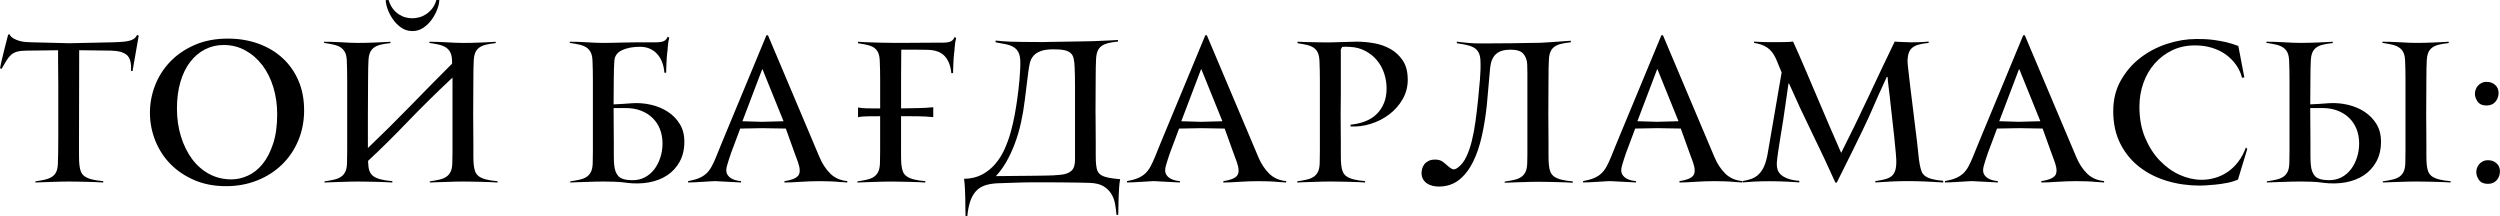
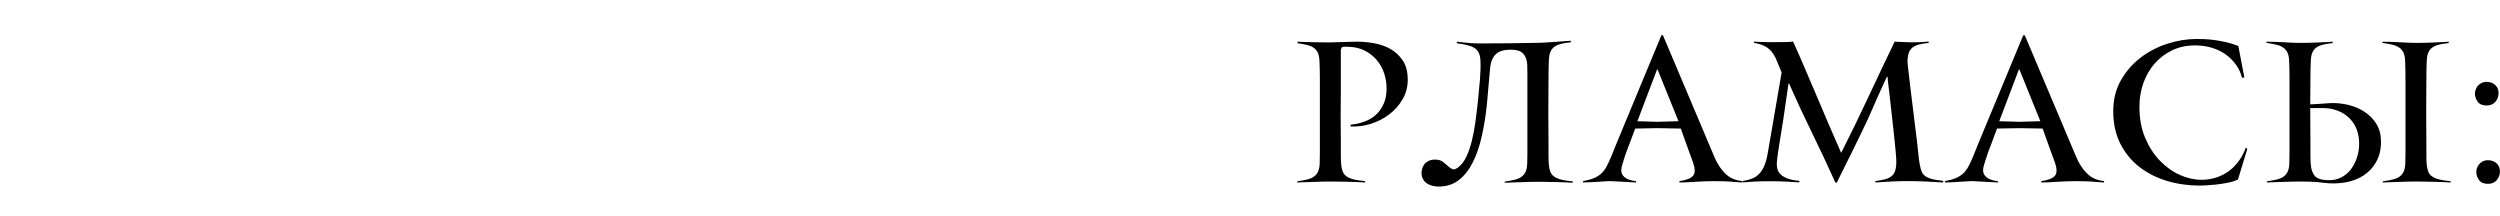
<svg xmlns="http://www.w3.org/2000/svg" xml:space="preserve" width="125.997mm" height="10.888mm" version="1.1" style="shape-rendering:geometricPrecision; text-rendering:geometricPrecision; image-rendering:optimizeQuality; fill-rule:evenodd; clip-rule:evenodd" viewBox="0 0 1213.5 104.87">
  <defs>
    <style type="text/css"> .fil0 {fill:black;fill-rule:nonzero} </style>
  </defs>
  <g id="Слой_x0020_1">
    <g id="_2207016674832">
-       <path class="fil0" d="M64.29 34.55l-0.75 -0.19c0.25,-3.77 -0.42,-6.32 -2.02,-7.67 -1.6,-1.35 -4.19,-2.06 -7.77,-2.12l-15.34 -0.19 -0.09 40.57 0 4.24c0,2.01 0,4.05 0,6.12 0,2.07 0.06,3.64 0.19,4.71 0.13,1.32 0.38,2.43 0.75,3.34 0.38,0.91 0.99,1.66 1.84,2.26 0.85,0.6 1.99,1.08 3.44,1.46 1.44,0.38 3.29,0.66 5.55,0.85l0 0.66c-1,-0.06 -2.21,-0.13 -3.62,-0.19 -1.41,-0.06 -2.9,-0.11 -4.47,-0.14 -1.57,-0.03 -3.11,-0.06 -4.61,-0.09 -1.51,-0.03 -2.85,-0.05 -4.05,-0.05 -1.13,0 -2.42,0.02 -3.86,0.05 -1.44,0.03 -2.9,0.08 -4.38,0.14 -1.47,0.06 -2.92,0.11 -4.33,0.14 -1.41,0.03 -2.62,0.08 -3.62,0.14l0 -0.56c1.76,-0.25 3.31,-0.53 4.66,-0.85 1.35,-0.31 2.48,-0.77 3.39,-1.36 0.91,-0.6 1.6,-1.4 2.07,-2.4 0.47,-1 0.74,-2.35 0.8,-4.05 0.06,-1.25 0.11,-3.22 0.14,-5.88 0.03,-2.67 0.05,-5.51 0.05,-8.52l0 -24.1c0,-1.82 -0.02,-3.7 -0.05,-5.65 -0.03,-1.95 -0.05,-3.73 -0.05,-5.37l0 -5.46 -15.25 0.19c-1.88,0 -3.4,0.16 -4.57,0.47 -1.16,0.31 -2.15,0.83 -2.97,1.55 -0.82,0.72 -1.57,1.65 -2.26,2.78 -0.69,1.13 -1.51,2.51 -2.45,4.14l-0.66 -0.47c0,-0.19 0.19,-1.11 0.56,-2.78 0.38,-1.66 0.82,-3.5 1.32,-5.51 0.57,-2.26 1.22,-4.83 1.98,-7.72l0.56 -0.57c0.5,0.94 1.19,1.66 2.07,2.17 0.88,0.5 1.8,0.89 2.78,1.18 0.97,0.28 1.98,0.47 3.01,0.56 1.04,0.09 1.93,0.14 2.68,0.14l18.73 0.47 21.56 -0.47c2.2,-0.06 3.95,-0.17 5.27,-0.33 1.32,-0.16 2.38,-0.39 3.2,-0.71 0.82,-0.31 1.41,-0.68 1.79,-1.08 0.38,-0.41 0.72,-0.89 1.04,-1.46l0.75 0.38 -3.01 17.23zm83.31 18.92c0,5.27 -0.94,10.17 -2.82,14.68 -1.88,4.52 -4.52,8.43 -7.91,11.72 -3.39,3.29 -7.41,5.87 -12.05,7.72 -4.64,1.85 -9.7,2.78 -15.16,2.78 -5.65,0 -10.75,-0.97 -15.3,-2.92 -4.55,-1.95 -8.42,-4.55 -11.63,-7.81 -3.2,-3.26 -5.66,-7.06 -7.39,-11.39 -1.73,-4.33 -2.59,-8.85 -2.59,-13.55 0,-4.52 0.83,-8.93 2.49,-13.23 1.66,-4.3 4.1,-8.13 7.3,-11.48 3.2,-3.36 7.15,-6.07 11.86,-8.14 4.71,-2.07 10.1,-3.11 16.19,-3.11 5.33,0 10.26,0.82 14.78,2.45 4.52,1.63 8.42,3.95 11.72,6.97 3.29,3.01 5.87,6.65 7.72,10.92 1.85,4.27 2.78,9.07 2.78,14.4zm-35.3 33.61c2.7,0 5.38,-0.61 8.05,-1.84 2.67,-1.22 5.04,-3.11 7.11,-5.66 2.07,-2.54 3.76,-5.81 5.08,-9.81 1.32,-3.98 1.98,-8.74 1.98,-14.28 0,-4.71 -0.63,-9.11 -1.88,-13.19 -1.26,-4.09 -3.03,-7.64 -5.32,-10.65 -2.29,-3.01 -5.04,-5.41 -8.24,-7.17 -3.2,-1.76 -6.71,-2.64 -10.54,-2.64 -3.26,0 -6.28,0.71 -9.04,2.12 -2.76,1.41 -5.16,3.44 -7.2,6.09 -2.04,2.64 -3.62,5.87 -4.75,9.71 -1.13,3.83 -1.69,8.13 -1.69,12.91 0,4.83 0.64,9.35 1.93,13.52 1.29,4.17 3.08,7.83 5.37,10.94 2.29,3.11 5.07,5.55 8.33,7.31 3.26,1.76 6.87,2.64 10.83,2.64zm129.25 1.51c-1,-0.06 -2.21,-0.13 -3.62,-0.19 -1.41,-0.06 -2.9,-0.11 -4.47,-0.14 -1.57,-0.03 -3.11,-0.06 -4.61,-0.09 -1.51,-0.03 -2.86,-0.05 -4.05,-0.05 -1.13,0 -2.42,0.02 -3.86,0.05 -1.44,0.03 -2.9,0.08 -4.38,0.14 -1.47,0.06 -2.92,0.11 -4.33,0.14 -1.41,0.03 -2.62,0.08 -3.62,0.14l0 -0.56c1.76,-0.25 3.31,-0.53 4.66,-0.85 1.35,-0.31 2.46,-0.77 3.34,-1.36 0.88,-0.6 1.57,-1.4 2.07,-2.4 0.5,-1 0.78,-2.35 0.85,-4.05 0.06,-1.32 0.09,-3.34 0.09,-6.07 0,-2.73 0,-5.65 0,-8.75 0,-3.11 0,-6.07 0,-8.9 0,-2.82 0,-4.99 0,-6.5l0 -11.48c-8.1,7.59 -15.42,14.81 -21.98,21.65 -6.56,6.84 -12.88,13.08 -18.97,18.73 0,0.38 0,0.63 0,0.75 0,0.13 0,0.22 0,0.28 0,0.06 0.02,0.16 0.05,0.28 0.03,0.13 0.05,0.35 0.05,0.66 0.06,1.32 0.3,2.43 0.71,3.34 0.41,0.91 1.04,1.66 1.88,2.26 0.85,0.6 2.01,1.08 3.48,1.46 1.47,0.38 3.34,0.66 5.6,0.85l0 0.66c-1,-0.06 -2.21,-0.13 -3.62,-0.19 -1.41,-0.06 -2.9,-0.11 -4.47,-0.14 -1.57,-0.03 -3.11,-0.06 -4.61,-0.09 -1.51,-0.03 -2.86,-0.05 -4.05,-0.05 -1.13,0 -2.42,0.02 -3.86,0.05 -1.44,0.03 -2.9,0.08 -4.38,0.14 -1.47,0.06 -2.92,0.11 -4.33,0.14 -1.41,0.03 -2.62,0.08 -3.62,0.14l0 -0.56c1.76,-0.25 3.31,-0.53 4.66,-0.85 1.35,-0.31 2.46,-0.77 3.34,-1.36 0.88,-0.6 1.57,-1.4 2.07,-2.4 0.5,-1 0.78,-2.35 0.85,-4.05 0.06,-1.32 0.09,-3.34 0.09,-6.07 0,-2.73 0,-5.65 0,-8.75 0,-3.11 0,-6.07 0,-8.9 0,-2.82 0,-4.99 0,-6.5 0,-1.51 0,-3.12 0,-4.85 0,-1.73 0,-3.48 0,-5.27 0,-1.79 -0.02,-3.5 -0.05,-5.13 -0.03,-1.63 -0.08,-3.11 -0.14,-4.42 -0.06,-1.69 -0.34,-3.04 -0.85,-4.05 -0.5,-1 -1.21,-1.8 -2.12,-2.4 -0.91,-0.6 -2.04,-1.05 -3.39,-1.36 -1.35,-0.31 -2.9,-0.6 -4.66,-0.85l0 -0.56c1,0 2.23,0.02 3.67,0.05 1.44,0.03 2.93,0.09 4.47,0.19 1.54,0.09 3.03,0.17 4.47,0.24 1.44,0.06 2.7,0.09 3.76,0.09 1.26,0 2.6,-0.02 4.05,-0.05 1.44,-0.03 2.89,-0.08 4.33,-0.14 1.44,-0.06 2.81,-0.13 4.1,-0.19 1.29,-0.06 2.4,-0.13 3.34,-0.19l0 0.66c-1.95,0.19 -3.58,0.45 -4.9,0.8 -1.32,0.34 -2.38,0.83 -3.2,1.46 -0.82,0.63 -1.43,1.44 -1.84,2.45 -0.41,1 -0.64,2.26 -0.71,3.77 -0.06,1.07 -0.11,2.35 -0.14,3.86 -0.03,1.51 -0.05,3.26 -0.05,5.27l-0.09 16.85 0 16.47c6.9,-6.59 13.76,-13.38 20.57,-20.38 6.81,-7 13.57,-13.85 20.29,-20.57l0 -1.41c-0.06,-1.69 -0.34,-3.04 -0.85,-4.05 -0.5,-1 -1.21,-1.8 -2.12,-2.4 -0.91,-0.6 -2.04,-1.05 -3.39,-1.36 -1.35,-0.31 -2.9,-0.6 -4.66,-0.85l0 -0.56c1,0 2.23,0.02 3.67,0.05 1.44,0.03 2.93,0.09 4.47,0.19 1.54,0.09 3.03,0.17 4.47,0.24 1.44,0.06 2.7,0.09 3.76,0.09 1.25,0 2.6,-0.02 4.05,-0.05 1.44,-0.03 2.89,-0.08 4.33,-0.14 1.44,-0.06 2.81,-0.13 4.1,-0.19 1.29,-0.06 2.4,-0.13 3.34,-0.19l0 0.66c-1.94,0.19 -3.58,0.45 -4.89,0.8 -1.32,0.34 -2.38,0.83 -3.2,1.46 -0.82,0.63 -1.43,1.44 -1.84,2.45 -0.41,1 -0.64,2.26 -0.71,3.77 -0.06,1.07 -0.11,2.35 -0.14,3.86 -0.03,1.51 -0.05,3.26 -0.05,5.27l-0.09 16.85 0.09 13.84c0,2.01 0,4.05 0,6.12 0,2.07 0.06,3.64 0.19,4.71 0.13,1.32 0.38,2.43 0.75,3.34 0.38,0.91 0.99,1.66 1.84,2.26 0.85,0.6 1.99,1.08 3.44,1.46 1.44,0.38 3.29,0.66 5.55,0.85l0 0.66zm-41.42 -79.73c1,0 2.07,-0.14 3.2,-0.42 1.13,-0.28 2.24,-0.77 3.34,-1.46 1.1,-0.69 2.1,-1.6 3.01,-2.73 0.91,-1.13 1.62,-2.54 2.12,-4.24l1.41 0c0,1.19 -0.31,2.65 -0.94,4.38 -0.63,1.72 -1.51,3.39 -2.64,4.99 -1.13,1.6 -2.49,2.95 -4.1,4.05 -1.6,1.1 -3.37,1.65 -5.32,1.65 -2.07,0 -3.91,-0.56 -5.51,-1.69 -1.6,-1.13 -2.95,-2.49 -4.05,-4.1 -1.1,-1.6 -1.95,-3.25 -2.54,-4.94 -0.6,-1.7 -0.89,-3.14 -0.89,-4.33l1.41 0c0.5,1.69 1.19,3.11 2.07,4.24 0.88,1.13 1.85,2.04 2.92,2.73 1.07,0.69 2.17,1.18 3.29,1.46 1.13,0.28 2.2,0.42 3.2,0.42zm106.56 78.6c2.32,0.06 4.41,-0.39 6.26,-1.36 1.85,-0.97 3.4,-2.29 4.66,-3.95 1.25,-1.66 2.23,-3.58 2.92,-5.74 0.69,-2.17 1.04,-4.41 1.04,-6.73 0,-2.51 -0.41,-4.82 -1.22,-6.92 -0.82,-2.1 -2.01,-3.92 -3.58,-5.46 -1.57,-1.54 -3.45,-2.73 -5.65,-3.58 -2.2,-0.85 -4.68,-1.27 -7.44,-1.27l-5.84 0 0 2.92 0.09 13.84c0,2.01 0,4.05 0,6.12 0,2.07 0.06,3.64 0.19,4.71 0.19,2.32 0.85,4.13 1.98,5.41 1.13,1.29 3.33,1.96 6.59,2.02zm-2.82 1.22c-1.88,-0.25 -3.81,-0.41 -5.79,-0.47 -1.98,-0.06 -3.69,-0.09 -5.13,-0.09 -1.13,0 -2.42,0.02 -3.86,0.05 -1.44,0.03 -2.9,0.08 -4.38,0.14 -1.48,0.06 -2.92,0.11 -4.33,0.14 -1.41,0.03 -2.62,0.08 -3.62,0.14l0 -0.56c1.76,-0.25 3.31,-0.53 4.66,-0.85 1.35,-0.31 2.46,-0.77 3.34,-1.36 0.88,-0.6 1.57,-1.4 2.07,-2.4 0.5,-1 0.78,-2.35 0.85,-4.05 0.06,-1.32 0.09,-3.34 0.09,-6.07 0,-2.73 0,-5.65 0,-8.75 0,-3.11 0,-6.07 0,-8.9 0,-2.82 0,-4.99 0,-6.5 0,-1.51 0,-3.12 0,-4.85 0,-1.73 0,-3.48 0,-5.27 0,-1.79 -0.02,-3.5 -0.05,-5.13 -0.03,-1.63 -0.08,-3.11 -0.14,-4.42 -0.06,-1.69 -0.35,-3.04 -0.85,-4.05 -0.5,-1 -1.21,-1.8 -2.12,-2.4 -0.91,-0.6 -2.04,-1.05 -3.39,-1.36 -1.35,-0.31 -2.9,-0.6 -4.66,-0.85l0 -0.56c1,0 2.2,0.02 3.58,0.05 1.38,0.03 2.81,0.09 4.28,0.19 1.48,0.09 2.92,0.17 4.33,0.24 1.41,0.06 2.65,0.09 3.72,0.09 1.07,0 2.57,-0.02 4.52,-0.05 1.95,-0.03 3.97,-0.08 6.07,-0.14 2.1,-0.06 4.11,-0.09 6.02,-0.09 1.91,0 3.37,0 4.38,0 1.7,0 3.14,0 4.33,0 1.19,0 2.2,-0.06 3.01,-0.19 0.82,-0.13 1.49,-0.39 2.02,-0.8 0.53,-0.41 0.96,-0.99 1.27,-1.74l0.75 0.47c-0.38,1.44 -0.61,2.92 -0.71,4.42 -0.09,1.51 -0.2,2.6 -0.33,3.29 -0.06,0.69 -0.13,1.46 -0.19,2.31 -0.06,0.85 -0.11,1.71 -0.14,2.59 -0.03,0.88 -0.06,1.71 -0.09,2.49 -0.03,0.78 -0.05,1.43 -0.05,1.93l-0.85 0c-0.13,-1.76 -0.47,-3.4 -1.04,-4.94 -0.56,-1.54 -1.33,-2.87 -2.31,-4 -0.97,-1.13 -2.17,-2.02 -3.58,-2.68 -1.41,-0.66 -3.06,-0.99 -4.94,-0.99 -3.45,0 -6.35,0.55 -8.71,1.65 -2.35,1.1 -3.59,2.84 -3.72,5.22 -0.06,1.07 -0.13,2.32 -0.19,3.77 -0.06,1.44 -0.09,3.17 -0.09,5.18l-0.09 12.14c1.44,-0.06 2.95,-0.14 4.52,-0.24 1.57,-0.09 3.11,-0.2 4.61,-0.33 3.01,-0.19 6.03,0.06 9.04,0.75 3.01,0.69 5.73,1.82 8.14,3.39 2.42,1.57 4.36,3.56 5.84,5.98 1.47,2.42 2.21,5.26 2.21,8.52 0,3.7 -0.75,6.93 -2.26,9.7 -1.51,2.76 -3.55,4.99 -6.12,6.68 -2.57,1.69 -5.57,2.84 -8.99,3.44 -3.42,0.6 -7.08,0.64 -10.97,0.14zm107.41 -0.09c-1.25,-0.06 -2.64,-0.16 -4.14,-0.28 -1.26,-0.13 -2.7,-0.22 -4.33,-0.28 -1.63,-0.06 -3.36,-0.09 -5.18,-0.09 -1.44,0 -2.97,0.03 -4.57,0.09 -1.6,0.06 -3.15,0.14 -4.66,0.24 -1.51,0.09 -2.92,0.17 -4.24,0.24 -1.32,0.06 -2.45,0.09 -3.39,0.09l0 -0.66c3.39,-0.5 5.6,-1.38 6.64,-2.64 1.04,-1.25 1.02,-3.42 -0.05,-6.5 -0.56,-1.44 -1.18,-3.11 -1.84,-4.99 -0.66,-1.88 -1.3,-3.67 -1.93,-5.37 -0.69,-2.01 -1.41,-4.02 -2.17,-6.03l-11.3 -0.19 -10.83 0.19c-0.94,2.45 -1.79,4.71 -2.54,6.78 -0.69,1.76 -1.32,3.42 -1.88,4.99 -0.57,1.57 -0.91,2.6 -1.04,3.11 -0.31,1 -0.61,1.98 -0.89,2.92 -0.28,0.94 -0.42,1.73 -0.42,2.35 0,0.94 0.22,1.74 0.66,2.4 0.44,0.66 1,1.19 1.69,1.6 0.69,0.41 1.46,0.72 2.31,0.94 0.85,0.22 1.68,0.36 2.5,0.42l0 0.66 -12.61 -0.66c-0.13,0 -0.75,0.03 -1.88,0.09 -1.13,0.06 -2.43,0.14 -3.91,0.24 -1.47,0.09 -2.9,0.17 -4.28,0.24 -1.38,0.06 -2.38,0.09 -3.01,0.09l0 -0.66c2.07,-0.38 3.8,-0.85 5.18,-1.41 1.38,-0.57 2.57,-1.3 3.58,-2.21 1,-0.91 1.88,-2.06 2.64,-3.44 0.75,-1.38 1.54,-3.08 2.35,-5.08 0.38,-0.94 1,-2.49 1.88,-4.66 0.88,-2.17 1.93,-4.71 3.15,-7.63 1.22,-2.92 2.54,-6.09 3.95,-9.51 1.41,-3.42 2.84,-6.86 4.28,-10.31 3.33,-8.03 7,-16.88 11.01,-26.55l0.75 0 24.95 59.02c1.32,3.2 3.06,5.88 5.22,8.05 2.17,2.17 4.94,3.4 8.33,3.72l0 0.66zm-40.76 -53.94c-0.06,-0.13 -0.13,-0.31 -0.19,-0.56 -0.06,-0.25 -0.16,-0.38 -0.28,-0.38 -0.19,0 -0.28,0.13 -0.28,0.38l-9.41 24.76 9.51 0.28 10.45 -0.28 -9.79 -24.19zm66.84 34.55c0,2.01 0,4.05 0,6.12 0,2.07 0.06,3.64 0.19,4.71 0.13,1.32 0.38,2.43 0.75,3.34 0.38,0.91 0.99,1.66 1.84,2.26 0.85,0.6 1.99,1.08 3.44,1.46 1.44,0.38 3.29,0.66 5.55,0.85l0 0.66c-1,-0.06 -2.21,-0.13 -3.62,-0.19 -1.41,-0.06 -2.9,-0.11 -4.47,-0.14 -1.57,-0.03 -3.11,-0.06 -4.61,-0.09 -1.51,-0.03 -2.86,-0.05 -4.05,-0.05 -1.13,0 -2.42,0.02 -3.86,0.05 -1.44,0.03 -2.9,0.08 -4.38,0.14 -1.47,0.06 -2.92,0.11 -4.33,0.14 -1.41,0.03 -2.62,0.08 -3.62,0.14l0 -0.56c1.76,-0.25 3.31,-0.53 4.66,-0.85 1.35,-0.31 2.46,-0.77 3.34,-1.36 0.88,-0.6 1.57,-1.4 2.07,-2.4 0.5,-1 0.78,-2.35 0.85,-4.05 0,-0.63 0.02,-1.46 0.05,-2.49 0.03,-1.04 0.05,-2.21 0.05,-3.53 0,-1.32 0,-2.73 0,-4.24 0,-1.51 0,-3.01 0,-4.52l0 -8.19c-2.2,0 -4.28,0.02 -6.26,0.05 -1.98,0.03 -3.47,0.17 -4.47,0.42l0 -4.71c1.07,0.25 2.59,0.39 4.57,0.42 1.98,0.03 4.03,0.05 6.17,0.05l0 -3.48c0,-1.51 0,-3.12 0,-4.85 0,-1.73 0,-3.45 0,-5.18 0,-1.73 -0.02,-3.4 -0.05,-5.04 -0.03,-1.63 -0.08,-3.11 -0.14,-4.42 -0.06,-1.7 -0.31,-3.04 -0.75,-4.05 -0.44,-1 -1.08,-1.8 -1.93,-2.4 -0.85,-0.6 -1.93,-1.05 -3.25,-1.37 -1.32,-0.31 -2.85,-0.6 -4.61,-0.85l0 -0.75c1.38,0.13 3.08,0.22 5.08,0.28 2.01,0.06 4.08,0.13 6.21,0.19 2.13,0.06 4.2,0.09 6.21,0.09 2.01,0 3.73,0 5.18,0l13.56 -0.09c1.69,0 3.14,0 4.33,0 1.19,0 2.2,-0.06 3.01,-0.19 0.82,-0.13 1.49,-0.39 2.02,-0.8 0.53,-0.41 0.96,-0.99 1.27,-1.74l0.75 0.47c-0.38,1.44 -0.61,2.92 -0.71,4.42 -0.09,1.51 -0.2,2.61 -0.33,3.29 -0.06,0.69 -0.13,1.46 -0.19,2.31 -0.06,0.85 -0.11,1.71 -0.14,2.59 -0.03,0.88 -0.06,1.71 -0.09,2.49 -0.03,0.78 -0.05,1.43 -0.05,1.93l-0.85 0c-0.31,-3.51 -1.38,-6.26 -3.2,-8.24 -1.82,-1.98 -4.61,-3 -8.38,-3.06l-6.31 -0.09 -6.4 0c-0.06,5.27 -0.09,9.54 -0.09,12.8 0,3.26 0,5.9 0,7.91 0,2.01 0,3.56 0,4.66 0,1.1 0,2.15 0,3.15 2.64,-0.06 5.24,-0.11 7.81,-0.14 2.57,-0.03 5.18,-0.17 7.81,-0.42l0 4.8c-2.38,-0.25 -4.91,-0.39 -7.58,-0.42 -2.67,-0.03 -5.35,-0.05 -8.05,-0.05l0 8.38 0 4.42zm94.42 -14.12l0.09 14.68c0,2.01 0,3.95 0,5.84 0,1.88 0.06,3.36 0.19,4.42 0.13,1.32 0.38,2.37 0.75,3.15 0.38,0.78 1,1.43 1.88,1.93 0.88,0.5 2.04,0.89 3.48,1.18 1.44,0.28 3.29,0.52 5.55,0.71 -0.25,1.26 -0.42,2.7 -0.52,4.33 -0.09,1.63 -0.17,3.28 -0.24,4.94 -0.06,1.66 -0.09,3.22 -0.09,4.66 0,1.44 -0.03,2.57 -0.09,3.39l-0.85 0c-0.13,-1.7 -0.34,-3.44 -0.66,-5.22 -0.31,-1.79 -0.91,-3.42 -1.79,-4.89 -0.88,-1.48 -2.12,-2.72 -3.72,-3.72 -1.6,-1 -3.78,-1.57 -6.54,-1.7 -1.32,-0.06 -3.19,-0.11 -5.6,-0.14 -2.42,-0.03 -4.9,-0.06 -7.44,-0.09 -2.54,-0.03 -4.96,-0.05 -7.25,-0.05 -2.29,0 -3.94,0 -4.94,0 -1.44,0 -2.62,0 -3.53,0 -0.91,0 -1.99,0.02 -3.25,0.05 -1.26,0.03 -2.87,0.08 -4.85,0.14 -1.98,0.06 -4.75,0.16 -8.33,0.28 -2.51,0.13 -4.63,0.52 -6.35,1.18 -1.72,0.66 -3.14,1.65 -4.24,2.97 -1.1,1.32 -1.96,2.95 -2.59,4.89 -0.63,1.95 -1.07,4.24 -1.32,6.87l-0.85 0c-0.06,-0.75 -0.09,-1.9 -0.09,-3.44 0,-1.54 -0.02,-3.2 -0.05,-4.99 -0.03,-1.79 -0.09,-3.55 -0.19,-5.27 -0.09,-1.73 -0.24,-3.19 -0.42,-4.38 3.33,-0.06 6.21,-0.74 8.66,-2.02 2.45,-1.29 4.58,-2.98 6.4,-5.08 1.82,-2.1 3.34,-4.5 4.57,-7.2 1.22,-2.7 2.23,-5.46 3.01,-8.28 0.78,-2.82 1.43,-5.6 1.93,-8.33 0.5,-2.73 0.91,-5.22 1.22,-7.48 0.19,-1.44 0.39,-3.01 0.61,-4.71 0.22,-1.69 0.39,-3.37 0.52,-5.04 0.13,-1.66 0.24,-3.29 0.33,-4.9 0.09,-1.6 0.11,-3.03 0.05,-4.28 -0.06,-1.69 -0.36,-3.06 -0.89,-4.09 -0.53,-1.04 -1.3,-1.87 -2.31,-2.5 -1,-0.63 -2.24,-1.1 -3.72,-1.41 -1.47,-0.31 -3.15,-0.63 -5.04,-0.94l0 -0.85c2.38,0.25 4.64,0.42 6.78,0.52 2.13,0.09 4.27,0.14 6.4,0.14 2.51,0 4.83,0.02 6.97,0.05 2.13,0.03 4.11,0.02 5.93,-0.05l17.04 -0.28c1.25,0 2.64,-0.03 4.14,-0.09 1.51,-0.06 3.01,-0.13 4.52,-0.19 1.51,-0.06 2.92,-0.13 4.24,-0.19 1.32,-0.06 2.45,-0.13 3.39,-0.19l0 0.75c-1.95,0.19 -3.58,0.45 -4.9,0.8 -1.32,0.34 -2.38,0.83 -3.2,1.46 -0.82,0.63 -1.43,1.44 -1.84,2.45 -0.41,1 -0.64,2.26 -0.71,3.77 -0.06,1.07 -0.11,2.35 -0.14,3.86 -0.03,1.51 -0.05,3.26 -0.05,5.27l-0.09 17.32zm-29.18 30.22c1.32,0 2.45,-0.02 3.39,-0.05 0.94,-0.03 1.85,-0.05 2.73,-0.05 0.88,0 1.79,-0.03 2.73,-0.09 0.94,-0.06 2.07,-0.16 3.39,-0.28 2.2,-0.19 3.91,-0.8 5.13,-1.84 1.22,-1.04 1.84,-2.81 1.84,-5.3l0 -23.6c0,-4.33 0,-8.33 0,-12.03 0,-3.69 -0.06,-6.86 -0.19,-9.49 -0.06,-1.69 -0.22,-3.09 -0.47,-4.17 -0.25,-1.1 -0.74,-1.98 -1.46,-2.64 -0.72,-0.66 -1.74,-1.13 -3.06,-1.41 -1.32,-0.28 -3.08,-0.42 -5.27,-0.42 -2.57,0 -4.63,0.28 -6.17,0.85 -1.54,0.57 -2.73,1.35 -3.58,2.35 -0.85,1 -1.43,2.17 -1.74,3.51 -0.31,1.35 -0.56,2.81 -0.75,4.38l-1.69 13.54c-0.44,3.69 -1.05,7.33 -1.84,10.9 -0.78,3.56 -1.77,6.95 -2.97,10.15 -1.19,3.19 -2.56,6.13 -4.09,8.83 -1.54,2.68 -3.25,5.04 -5.13,7.05l19.2 -0.19zm121.72 3.29c-1.25,-0.06 -2.64,-0.16 -4.14,-0.28 -1.26,-0.13 -2.7,-0.22 -4.33,-0.28 -1.63,-0.06 -3.36,-0.09 -5.18,-0.09 -1.44,0 -2.97,0.03 -4.57,0.09 -1.6,0.06 -3.15,0.14 -4.66,0.24 -1.51,0.09 -2.92,0.17 -4.24,0.24 -1.32,0.06 -2.45,0.09 -3.39,0.09l0 -0.66c3.39,-0.5 5.6,-1.38 6.64,-2.64 1.04,-1.25 1.02,-3.42 -0.05,-6.5 -0.56,-1.44 -1.18,-3.11 -1.84,-4.99 -0.66,-1.88 -1.3,-3.67 -1.93,-5.37 -0.69,-2.01 -1.41,-4.02 -2.17,-6.03l-11.3 -0.19 -10.83 0.19c-0.94,2.45 -1.79,4.71 -2.54,6.78 -0.69,1.76 -1.32,3.42 -1.88,4.99 -0.57,1.57 -0.91,2.6 -1.04,3.11 -0.31,1 -0.61,1.98 -0.89,2.92 -0.28,0.94 -0.42,1.73 -0.42,2.35 0,0.94 0.22,1.74 0.66,2.4 0.44,0.66 1,1.19 1.69,1.6 0.69,0.41 1.46,0.72 2.31,0.94 0.85,0.22 1.68,0.36 2.5,0.42l0 0.66 -12.61 -0.66c-0.13,0 -0.75,0.03 -1.88,0.09 -1.13,0.06 -2.43,0.14 -3.91,0.24 -1.47,0.09 -2.9,0.17 -4.28,0.24 -1.38,0.06 -2.38,0.09 -3.01,0.09l0 -0.66c2.07,-0.38 3.8,-0.85 5.18,-1.41 1.38,-0.57 2.57,-1.3 3.58,-2.21 1,-0.91 1.88,-2.06 2.64,-3.44 0.75,-1.38 1.54,-3.08 2.35,-5.08 0.38,-0.94 1,-2.49 1.88,-4.66 0.88,-2.17 1.93,-4.71 3.15,-7.63 1.22,-2.92 2.54,-6.09 3.95,-9.51 1.41,-3.42 2.84,-6.86 4.28,-10.31 3.33,-8.03 7,-16.88 11.01,-26.55l0.75 0 24.95 59.02c1.32,3.2 3.06,5.88 5.22,8.05 2.17,2.17 4.94,3.4 8.33,3.72l0 0.66zm-40.76 -53.94c-0.06,-0.13 -0.13,-0.31 -0.19,-0.56 -0.06,-0.25 -0.16,-0.38 -0.28,-0.38 -0.19,0 -0.28,0.13 -0.28,0.38l-9.41 24.76 9.51 0.28 10.45 -0.28 -9.79 -24.19z" />
      <path class="fil0" d="M683.33 38.6c0,3.51 -0.83,6.71 -2.51,9.6 -1.68,2.89 -3.84,5.33 -6.5,7.34 -2.65,2.01 -5.63,3.53 -8.93,4.57 -3.29,1.04 -6.57,1.46 -9.84,1.27l0 -0.85c2.51,-0.25 4.85,-0.78 7.01,-1.6 2.17,-0.82 4.02,-1.96 5.55,-3.44 1.54,-1.47 2.75,-3.25 3.62,-5.32 0.88,-2.07 1.32,-4.49 1.32,-7.25 0,-2.57 -0.41,-5.05 -1.22,-7.44 -0.82,-2.38 -1.99,-4.49 -3.53,-6.31 -1.54,-1.82 -3.4,-3.31 -5.6,-4.47 -2.2,-1.16 -4.64,-1.8 -7.34,-1.93 -1.44,-0.13 -2.73,-0.13 -3.86,0l-0.66 1.22 0 21.37 -0.09 9.98 0.09 13.84c0,2.01 0,4.05 0,6.12 0,2.07 0.06,3.64 0.19,4.71 0.13,1.32 0.38,2.43 0.75,3.34 0.38,0.91 0.99,1.66 1.83,2.26 0.85,0.6 1.99,1.08 3.44,1.46 1.44,0.38 3.29,0.66 5.55,0.85l0 0.66c-1,-0.06 -2.21,-0.13 -3.62,-0.19 -1.41,-0.06 -2.9,-0.11 -4.47,-0.14 -1.57,-0.03 -3.11,-0.06 -4.61,-0.09 -1.51,-0.03 -2.86,-0.05 -4.05,-0.05 -1.13,0 -2.42,0.02 -3.86,0.05 -1.44,0.03 -2.9,0.08 -4.38,0.14 -1.48,0.06 -2.92,0.11 -4.33,0.14 -1.41,0.03 -2.62,0.08 -3.62,0.14l0 -0.56c1.76,-0.25 3.31,-0.53 4.66,-0.85 1.35,-0.31 2.46,-0.77 3.34,-1.36 0.88,-0.6 1.57,-1.4 2.07,-2.4 0.5,-1 0.78,-2.35 0.85,-4.05 0.06,-1.32 0.09,-3.34 0.09,-6.07 0,-2.73 0,-5.65 0,-8.75 0,-3.11 0,-6.07 0,-8.9 0,-2.82 0,-4.99 0,-6.5 0,-1.51 0,-3.11 0,-4.8 0,-1.69 0,-3.42 0,-5.18 0,-1.76 -0.02,-3.44 -0.05,-5.04 -0.03,-1.6 -0.08,-3.06 -0.14,-4.38 -0.06,-1.69 -0.31,-3.04 -0.75,-4.05 -0.44,-1 -1.1,-1.82 -1.98,-2.45 -0.88,-0.63 -1.98,-1.1 -3.29,-1.41 -1.32,-0.31 -2.85,-0.6 -4.61,-0.85l0 -0.75c0.75,0.06 1.69,0.11 2.82,0.14 1.13,0.03 2.37,0.06 3.72,0.09 1.35,0.03 2.78,0.06 4.28,0.09 1.51,0.03 2.98,0.05 4.44,0.05l13.49 -0.38c2.64,0 5.4,0.25 8.3,0.75 2.89,0.5 5.54,1.43 7.97,2.78 2.42,1.35 4.42,3.22 6.04,5.6 1.6,2.38 2.4,5.46 2.4,9.22zm38.41 12.14c-0.56,5.4 -1.38,10.5 -2.45,15.3 -1.07,4.8 -2.51,9.02 -4.33,12.66 -1.82,3.64 -4.08,6.53 -6.78,8.66 -2.7,2.13 -5.99,3.2 -9.88,3.2 -1,0 -2.01,-0.13 -3.01,-0.38 -1,-0.25 -1.9,-0.64 -2.68,-1.18 -0.78,-0.53 -1.41,-1.22 -1.88,-2.07 -0.47,-0.85 -0.71,-1.84 -0.71,-2.97 0,-0.57 0.09,-1.22 0.28,-1.98 0.19,-0.75 0.52,-1.46 0.99,-2.12 0.47,-0.66 1.15,-1.22 2.02,-1.69 0.88,-0.47 1.98,-0.71 3.29,-0.71 1.57,0 2.82,0.36 3.76,1.08 0.94,0.72 1.79,1.43 2.54,2.12 0.75,0.69 1.48,1.18 2.17,1.46 0.69,0.28 1.6,-0.02 2.73,-0.89 1.57,-1.19 2.89,-2.9 3.95,-5.13 1.07,-2.23 1.96,-4.8 2.68,-7.72 0.72,-2.92 1.32,-6.1 1.79,-9.56 0.47,-3.45 0.89,-7.03 1.27,-10.73 0.31,-3.01 0.61,-6.2 0.89,-9.56 0.28,-3.36 0.36,-6.35 0.24,-8.99 -0.06,-1.69 -0.36,-3.04 -0.89,-4.05 -0.53,-1 -1.29,-1.79 -2.26,-2.35 -0.97,-0.57 -2.17,-1 -3.58,-1.32 -1.41,-0.31 -3,-0.6 -4.75,-0.85l0 -0.75c1.19,0.14 2.29,0.27 3.29,0.38 1,0.11 1.95,0.2 2.82,0.27 0.88,0.08 1.77,0.13 2.68,0.16 0.91,0.03 1.9,0.05 2.97,0.05l14.31 -0.09 12.57 -0.2c1.25,0 2.67,-0.05 4.22,-0.16 1.55,-0.09 3.09,-0.2 4.63,-0.3 1.54,-0.11 3,-0.2 4.38,-0.31 1.38,-0.09 2.54,-0.19 3.48,-0.25l0 0.75c-1.95,0.19 -3.58,0.45 -4.9,0.8 -1.32,0.34 -2.38,0.83 -3.2,1.46 -0.82,0.63 -1.43,1.44 -1.84,2.45 -0.41,0.99 -0.64,2.24 -0.71,3.75 -0.06,1.07 -0.11,2.35 -0.14,3.86 -0.03,1.51 -0.05,3.26 -0.05,5.26l-0.09 17.31 0.09 13.82c0,1 0,2.02 0,3.09 0,1.07 0,2.1 0,3.11 0,1 0.02,1.91 0.05,2.73 0.03,0.82 0.08,1.47 0.14,1.98 0.13,1.32 0.38,2.43 0.75,3.33 0.38,0.91 0.99,1.66 1.84,2.26 0.85,0.6 1.99,1.08 3.44,1.46 1.44,0.38 3.29,0.66 5.55,0.85l0 0.66c-1,-0.06 -2.21,-0.13 -3.62,-0.19 -1.41,-0.06 -2.9,-0.11 -4.47,-0.14 -1.57,-0.03 -3.11,-0.06 -4.63,-0.09 -1.52,-0.03 -2.87,-0.05 -4.08,-0.05 -1.15,0 -2.43,0.02 -3.89,0.05 -1.46,0.03 -2.92,0.08 -4.39,0.14 -1.47,0.06 -2.92,0.11 -4.33,0.14 -1.41,0.03 -2.62,0.08 -3.62,0.14l0 -0.57c1.76,-0.25 3.31,-0.53 4.66,-0.85 1.35,-0.31 2.46,-0.77 3.34,-1.37 0.88,-0.6 1.57,-1.4 2.07,-2.4 0.5,-1 0.78,-2.35 0.85,-4.05 0.06,-0.94 0.09,-2.4 0.09,-4.38 0,-1.98 0,-4.17 0,-6.59 0,-2.42 0,-4.88 0,-7.39 0,-2.51 0,-4.77 0,-6.78l0 -2.64c0,-1.51 0,-3.17 0,-4.99 0,-1.82 0,-3.67 0,-5.55 0,-1.88 0,-3.69 0,-5.41 0,-1.73 -0.03,-3.25 -0.09,-4.57 -0.13,-2.07 -0.75,-3.77 -1.88,-5.08 -1.13,-1.32 -3.2,-1.98 -6.21,-1.98 -3.2,0 -5.57,0.72 -7.11,2.17 -1.54,1.44 -2.46,3.61 -2.78,6.5l-1.6 17.98zm123.98 37.84c-1.25,-0.06 -2.64,-0.16 -4.14,-0.28 -1.26,-0.13 -2.7,-0.22 -4.33,-0.28 -1.63,-0.06 -3.36,-0.09 -5.18,-0.09 -1.44,0 -2.97,0.03 -4.57,0.09 -1.6,0.06 -3.15,0.14 -4.66,0.24 -1.51,0.09 -2.92,0.17 -4.24,0.24 -1.32,0.06 -2.45,0.09 -3.39,0.09l0 -0.66c3.39,-0.5 5.6,-1.38 6.64,-2.64 1.04,-1.25 1.02,-3.42 -0.05,-6.5 -0.56,-1.44 -1.18,-3.11 -1.84,-4.99 -0.66,-1.88 -1.3,-3.67 -1.93,-5.37 -0.69,-2.01 -1.41,-4.02 -2.17,-6.03l-11.3 -0.19 -10.83 0.19c-0.94,2.45 -1.79,4.71 -2.54,6.78 -0.69,1.76 -1.32,3.42 -1.88,4.99 -0.57,1.57 -0.91,2.6 -1.04,3.11 -0.31,1 -0.61,1.98 -0.89,2.92 -0.28,0.94 -0.42,1.73 -0.42,2.35 0,0.94 0.22,1.74 0.66,2.4 0.44,0.66 1,1.19 1.69,1.6 0.69,0.41 1.46,0.72 2.31,0.94 0.85,0.22 1.68,0.36 2.5,0.42l0 0.66 -12.61 -0.66c-0.13,0 -0.75,0.03 -1.88,0.09 -1.13,0.06 -2.43,0.14 -3.91,0.24 -1.47,0.09 -2.9,0.17 -4.28,0.24 -1.38,0.06 -2.38,0.09 -3.01,0.09l0 -0.66c2.07,-0.38 3.8,-0.85 5.18,-1.41 1.38,-0.57 2.57,-1.3 3.58,-2.21 1,-0.91 1.88,-2.06 2.64,-3.44 0.75,-1.38 1.54,-3.08 2.35,-5.08 0.38,-0.94 1,-2.49 1.88,-4.66 0.88,-2.17 1.93,-4.71 3.15,-7.63 1.22,-2.92 2.54,-6.09 3.95,-9.51 1.41,-3.42 2.84,-6.86 4.28,-10.31 3.33,-8.03 7,-16.88 11.01,-26.55l0.75 0 24.95 59.02c1.32,3.2 3.06,5.88 5.22,8.05 2.17,2.17 4.94,3.4 8.33,3.72l0 0.66zm-40.76 -53.94c-0.06,-0.13 -0.13,-0.31 -0.19,-0.56 -0.06,-0.25 -0.16,-0.38 -0.28,-0.38 -0.19,0 -0.28,0.13 -0.28,0.38l-9.41 24.76 9.51 0.28 10.45 -0.28 -9.79 -24.19zm138.28 53.94c-1.32,-0.06 -2.73,-0.14 -4.24,-0.24 -1.51,-0.09 -3,-0.17 -4.47,-0.24 -1.47,-0.06 -2.92,-0.11 -4.33,-0.14 -1.41,-0.03 -2.68,-0.05 -3.81,-0.05 -2.95,0 -5.71,0.06 -8.28,0.19 -2.57,0.13 -5.18,0.28 -7.81,0.47l0 -0.66c1.76,-0.25 3.26,-0.53 4.52,-0.85 1.25,-0.31 2.29,-0.77 3.11,-1.36 0.82,-0.6 1.43,-1.4 1.84,-2.4 0.41,-1 0.64,-2.35 0.71,-4.05 0.06,-0.88 -0.02,-2.56 -0.24,-5.04 -0.22,-2.48 -0.49,-5.19 -0.8,-8.14 -0.31,-2.95 -0.64,-5.9 -0.99,-8.85 -0.35,-2.95 -0.61,-5.33 -0.8,-7.16 -0.06,-0.82 -0.17,-1.87 -0.33,-3.15 -0.16,-1.29 -0.31,-2.57 -0.47,-3.86 -0.16,-1.29 -0.3,-2.46 -0.42,-3.53 -0.13,-1.07 -0.19,-1.79 -0.19,-2.17l-0.38 0c-1.76,3.77 -3.14,6.78 -4.14,9.04 -1,2.26 -1.87,4.24 -2.59,5.93 -0.72,1.69 -1.46,3.36 -2.21,4.99 -0.75,1.63 -1.74,3.72 -2.96,6.26 -1.22,2.54 -2.81,5.79 -4.75,9.74 -1.95,3.95 -4.49,9.07 -7.63,15.34l-0.66 0c-3.64,-8.1 -7.41,-16.11 -11.3,-24.05 -3.89,-7.94 -7.63,-15.96 -11.2,-24.05l-0.28 0 -1.32 9.22c-0.38,2.64 -0.8,5.54 -1.27,8.71 -0.47,3.17 -0.96,6.17 -1.46,8.99 -0.38,2.26 -0.72,4.49 -1.04,6.68 -0.31,2.2 -0.5,3.83 -0.57,4.89 -0.06,1.13 0.05,2.18 0.33,3.15 0.28,0.97 0.83,1.83 1.65,2.59 0.82,0.75 1.95,1.4 3.39,1.93 1.44,0.53 3.29,0.89 5.55,1.08l0 0.75c-1.44,-0.13 -3.55,-0.25 -6.31,-0.38 -2.76,-0.13 -5.55,-0.19 -8.38,-0.19 -2.76,0 -5.22,0.06 -7.39,0.19 -2.17,0.13 -3.97,0.25 -5.41,0.38l0 -0.66c1.63,-0.25 3.11,-0.63 4.42,-1.13 1.32,-0.5 2.48,-1.25 3.48,-2.26 1,-1 1.85,-2.29 2.54,-3.86 0.69,-1.57 1.25,-3.58 1.69,-6.03l6.78 -39.44c-0.44,-1 -0.85,-1.98 -1.22,-2.92 -0.31,-0.75 -0.63,-1.52 -0.94,-2.31 -0.31,-0.78 -0.57,-1.36 -0.75,-1.74 -1.13,-2.38 -2.56,-4.13 -4.28,-5.22 -1.73,-1.1 -3.78,-1.8 -6.17,-2.12l0 -0.66c0.63,0.06 1.4,0.11 2.31,0.14 0.91,0.03 1.85,0.06 2.82,0.09 0.97,0.03 1.9,0.05 2.78,0.05 0.88,0 1.63,0 2.26,0 1.63,0 3.22,-0.02 4.75,-0.05 1.54,-0.03 2.87,-0.11 4,-0.24 1.95,4.27 3.89,8.69 5.84,13.27 1.95,4.58 3.91,9.18 5.88,13.79 1.98,4.61 3.94,9.21 5.88,13.79 1.95,4.58 3.86,8.97 5.74,13.18 2.13,-4.2 4.3,-8.57 6.5,-13.08 2.2,-4.52 4.38,-9.08 6.54,-13.7 2.17,-4.61 4.33,-9.21 6.5,-13.79 2.17,-4.58 4.31,-9.07 6.45,-13.46 0.5,0.06 1.11,0.11 1.84,0.14 0.72,0.03 1.47,0.06 2.26,0.09 0.78,0.03 1.54,0.06 2.26,0.09 0.72,0.03 1.33,0.05 1.83,0.05 1.7,0 3.22,-0.03 4.57,-0.09 1.35,-0.06 2.59,-0.16 3.72,-0.28l0 0.66c-1.95,0.19 -3.55,0.45 -4.8,0.8 -1.25,0.34 -2.27,0.83 -3.06,1.46 -0.78,0.63 -1.36,1.44 -1.74,2.45 -0.38,1 -0.6,2.26 -0.66,3.77 0,0.25 0.02,0.71 0.05,1.36 0.03,0.66 0.08,1.18 0.14,1.55 0.31,3.01 0.69,6.28 1.13,9.79 0.44,3.51 0.86,6.95 1.27,10.31 0.41,3.36 0.78,6.43 1.13,9.22 0.34,2.79 0.61,4.94 0.8,6.45 0.19,1.82 0.38,3.55 0.57,5.18 0.13,1.38 0.27,2.72 0.42,4 0.16,1.29 0.3,2.18 0.42,2.68 0.25,1.32 0.55,2.43 0.89,3.34 0.34,0.91 0.93,1.66 1.74,2.26 0.82,0.6 1.91,1.08 3.29,1.46 1.38,0.38 3.2,0.66 5.46,0.85l0 0.75zm78.13 0c-1.25,-0.06 -2.64,-0.16 -4.14,-0.28 -1.26,-0.13 -2.7,-0.22 -4.33,-0.28 -1.63,-0.06 -3.36,-0.09 -5.18,-0.09 -1.44,0 -2.97,0.03 -4.57,0.09 -1.6,0.06 -3.15,0.14 -4.66,0.24 -1.51,0.09 -2.92,0.17 -4.24,0.24 -1.32,0.06 -2.45,0.09 -3.39,0.09l0 -0.66c3.39,-0.5 5.6,-1.38 6.64,-2.64 1.04,-1.25 1.02,-3.42 -0.05,-6.5 -0.56,-1.44 -1.18,-3.11 -1.84,-4.99 -0.66,-1.88 -1.3,-3.67 -1.93,-5.37 -0.69,-2.01 -1.41,-4.02 -2.17,-6.03l-11.3 -0.19 -10.83 0.19c-0.94,2.45 -1.79,4.71 -2.54,6.78 -0.69,1.76 -1.32,3.42 -1.88,4.99 -0.57,1.57 -0.91,2.6 -1.04,3.11 -0.31,1 -0.61,1.98 -0.89,2.92 -0.28,0.94 -0.42,1.73 -0.42,2.35 0,0.94 0.22,1.74 0.66,2.4 0.44,0.66 1,1.19 1.69,1.6 0.69,0.41 1.46,0.72 2.31,0.94 0.85,0.22 1.68,0.36 2.5,0.42l0 0.66 -12.61 -0.66c-0.13,0 -0.75,0.03 -1.88,0.09 -1.13,0.06 -2.43,0.14 -3.91,0.24 -1.47,0.09 -2.9,0.17 -4.28,0.24 -1.38,0.06 -2.38,0.09 -3.01,0.09l0 -0.66c2.07,-0.38 3.8,-0.85 5.18,-1.41 1.38,-0.57 2.57,-1.3 3.58,-2.21 1,-0.91 1.88,-2.06 2.64,-3.44 0.75,-1.38 1.54,-3.08 2.35,-5.08 0.38,-0.94 1,-2.49 1.88,-4.66 0.88,-2.17 1.93,-4.71 3.15,-7.63 1.22,-2.92 2.54,-6.09 3.95,-9.51 1.41,-3.42 2.84,-6.86 4.28,-10.31 3.33,-8.03 7,-16.88 11.01,-26.55l0.75 0 24.95 59.02c1.32,3.2 3.06,5.88 5.22,8.05 2.17,2.17 4.94,3.4 8.33,3.72l0 0.66zm-40.76 -53.94c-0.06,-0.13 -0.13,-0.31 -0.19,-0.56 -0.06,-0.25 -0.16,-0.38 -0.28,-0.38 -0.19,0 -0.28,0.13 -0.28,0.38l-9.41 24.76 9.51 0.28 10.45 -0.28 -9.79 -24.19zm105.71 52.53c-1.51,0.69 -3.25,1.22 -5.22,1.6 -1.98,0.38 -3.89,0.66 -5.74,0.85 -1.85,0.19 -3.47,0.31 -4.85,0.38 -1.38,0.06 -2.26,0.09 -2.64,0.09 -5.59,0 -10.9,-0.75 -15.96,-2.26 -5.05,-1.51 -9.52,-3.77 -13.41,-6.78 -3.89,-3.01 -6.98,-6.78 -9.27,-11.3 -2.29,-4.52 -3.44,-9.79 -3.44,-15.81 0,-5.59 1.22,-10.54 3.67,-14.87 2.45,-4.33 5.6,-7.99 9.46,-10.97 3.86,-2.98 8.19,-5.26 12.99,-6.82 4.8,-1.57 9.56,-2.35 14.26,-2.35 0.82,0 1.96,0.02 3.44,0.05 1.47,0.03 3.14,0.17 4.99,0.41 1.85,0.25 3.8,0.6 5.84,1.05 2.04,0.46 4.06,1.08 6.07,1.88l2.92 15.25 -1.13 0.19c-0.57,-2.26 -1.52,-4.35 -2.87,-6.26 -1.35,-1.91 -3,-3.58 -4.94,-4.99 -1.95,-1.41 -4.19,-2.51 -6.73,-3.29 -2.54,-0.78 -5.29,-1.18 -8.24,-1.18 -4.08,0 -7.77,0.78 -11.06,2.35 -3.29,1.57 -6.13,3.72 -8.52,6.42 -2.38,2.7 -4.22,5.85 -5.51,9.48 -1.29,3.61 -1.93,7.45 -1.93,11.55 0,5.59 0.91,10.57 2.73,14.94 1.82,4.36 4.19,8.08 7.11,11.12 2.92,3.04 6.15,5.38 9.7,6.98 3.55,1.6 7.08,2.4 10.59,2.4 2.32,0 4.58,-0.33 6.78,-0.99 2.2,-0.66 4.24,-1.65 6.12,-2.96 1.88,-1.32 3.56,-2.97 5.04,-4.94 1.48,-1.98 2.68,-4.25 3.62,-6.82l0.66 0.75 -4.52 14.87zm43.96 0.28c2.32,0.06 4.41,-0.39 6.26,-1.36 1.85,-0.97 3.4,-2.29 4.66,-3.95 1.25,-1.66 2.23,-3.58 2.92,-5.74 0.69,-2.17 1.04,-4.41 1.04,-6.73 0,-2.51 -0.41,-4.82 -1.22,-6.92 -0.82,-2.1 -2.01,-3.92 -3.58,-5.46 -1.57,-1.54 -3.45,-2.73 -5.65,-3.58 -2.2,-0.85 -4.68,-1.27 -7.44,-1.27l-5.84 0 0 2.92 0.09 13.84c0,2.01 0,4.05 0,6.12 0,2.07 0.06,3.64 0.19,4.71 0.19,2.32 0.85,4.13 1.98,5.41 1.13,1.29 3.33,1.96 6.59,2.02zm59.31 1.13c-1,-0.06 -2.21,-0.13 -3.62,-0.19 -1.41,-0.06 -2.9,-0.11 -4.47,-0.14 -1.57,-0.03 -3.11,-0.06 -4.61,-0.09 -1.51,-0.03 -2.86,-0.05 -4.05,-0.05 -1.13,0 -2.42,0.02 -3.86,0.05 -1.44,0.03 -2.9,0.08 -4.38,0.14 -1.47,0.06 -2.92,0.11 -4.33,0.14 -1.41,0.03 -2.62,0.08 -3.62,0.14l0 -0.56c1.76,-0.25 3.31,-0.53 4.66,-0.85 1.35,-0.31 2.46,-0.77 3.34,-1.36 0.88,-0.6 1.57,-1.4 2.07,-2.4 0.5,-1 0.78,-2.35 0.85,-4.05 0.06,-1.32 0.09,-3.34 0.09,-6.07 0,-2.73 0,-5.65 0,-8.75 0,-3.11 0,-6.07 0,-8.9 0,-2.82 0,-4.99 0,-6.5 0,-1.51 0,-3.12 0,-4.85 0,-1.73 0,-3.48 0,-5.27 0,-1.79 -0.02,-3.5 -0.05,-5.13 -0.03,-1.63 -0.08,-3.11 -0.14,-4.42 -0.06,-1.69 -0.34,-3.04 -0.85,-4.05 -0.5,-1 -1.21,-1.8 -2.12,-2.4 -0.91,-0.6 -2.04,-1.05 -3.39,-1.36 -1.35,-0.31 -2.9,-0.6 -4.66,-0.85l0 -0.56c1,0 2.23,0.02 3.67,0.05 1.44,0.03 2.93,0.09 4.47,0.19 1.54,0.09 3.03,0.17 4.47,0.24 1.44,0.06 2.7,0.09 3.76,0.09 1.26,0 2.61,-0.02 4.05,-0.05 1.44,-0.03 2.89,-0.08 4.33,-0.14 1.44,-0.06 2.81,-0.13 4.1,-0.19 1.29,-0.06 2.4,-0.13 3.34,-0.19l0 0.66c-1.95,0.19 -3.58,0.45 -4.9,0.8 -1.32,0.34 -2.38,0.83 -3.2,1.46 -0.82,0.63 -1.43,1.44 -1.84,2.45 -0.41,1 -0.64,2.26 -0.71,3.77 -0.06,1.07 -0.11,2.35 -0.14,3.86 -0.03,1.51 -0.05,3.26 -0.05,5.27l-0.09 16.85 0.09 13.84c0,2.01 0,4.05 0,6.12 0,2.07 0.06,3.64 0.19,4.71 0.13,1.32 0.38,2.43 0.75,3.34 0.38,0.91 0.99,1.66 1.84,2.26 0.85,0.6 1.99,1.08 3.44,1.46 1.44,0.38 3.29,0.66 5.55,0.85l0 0.66zm-62.13 0.09c-1.88,-0.25 -3.81,-0.41 -5.79,-0.47 -1.98,-0.06 -3.69,-0.09 -5.13,-0.09 -1.13,0 -2.42,0.02 -3.86,0.05 -1.44,0.03 -2.9,0.08 -4.38,0.14 -1.48,0.06 -2.92,0.11 -4.33,0.14 -1.41,0.03 -2.62,0.08 -3.62,0.14l0 -0.56c1.76,-0.25 3.31,-0.53 4.66,-0.85 1.35,-0.31 2.46,-0.77 3.34,-1.36 0.88,-0.6 1.57,-1.4 2.07,-2.4 0.5,-1 0.78,-2.35 0.85,-4.05 0.06,-1.32 0.09,-3.34 0.09,-6.07 0,-2.73 0,-5.65 0,-8.75 0,-3.11 0,-6.07 0,-8.9 0,-2.82 0,-4.99 0,-6.5 0,-1.51 0,-3.12 0,-4.85 0,-1.73 0,-3.48 0,-5.27 0,-1.79 -0.02,-3.5 -0.05,-5.13 -0.03,-1.63 -0.08,-3.11 -0.14,-4.42 -0.06,-1.69 -0.35,-3.04 -0.85,-4.05 -0.5,-1 -1.21,-1.8 -2.12,-2.4 -0.91,-0.6 -2.04,-1.05 -3.39,-1.36 -1.35,-0.31 -2.9,-0.6 -4.66,-0.85l0 -0.56c1,0 2.23,0.02 3.67,0.05 1.44,0.03 2.93,0.09 4.47,0.19 1.54,0.09 3.03,0.17 4.47,0.24 1.44,0.06 2.7,0.09 3.77,0.09 1.25,0 2.6,-0.02 4.05,-0.05 1.44,-0.03 2.89,-0.08 4.33,-0.14 1.44,-0.06 2.81,-0.13 4.09,-0.19 1.29,-0.06 2.4,-0.13 3.34,-0.19l0 0.66c-1.95,0.19 -3.58,0.45 -4.89,0.8 -1.32,0.34 -2.38,0.83 -3.2,1.46 -0.82,0.63 -1.43,1.44 -1.84,2.45 -0.41,1 -0.64,2.26 -0.71,3.77 -0.06,1.07 -0.11,2.35 -0.14,3.86 -0.03,1.51 -0.05,3.26 -0.05,5.27l-0.09 12.14c1.44,-0.06 2.95,-0.14 4.52,-0.24 1.57,-0.09 3.11,-0.2 4.61,-0.33 3.01,-0.19 6.03,0.06 9.04,0.75 3.01,0.69 5.73,1.82 8.14,3.39 2.42,1.57 4.36,3.56 5.84,5.98 1.47,2.42 2.21,5.26 2.21,8.52 0,3.7 -0.75,6.93 -2.26,9.7 -1.51,2.76 -3.55,4.99 -6.12,6.68 -2.57,1.69 -5.57,2.84 -8.99,3.44 -3.42,0.6 -7.08,0.64 -10.97,0.14zm86.04 -5.46c0,1.63 -0.52,3.04 -1.55,4.24 -1.04,1.19 -2.46,1.79 -4.28,1.79 -2.01,0 -3.45,-0.63 -4.33,-1.88 -0.88,-1.25 -1.32,-2.54 -1.32,-3.86 0,-0.56 0.11,-1.19 0.33,-1.88 0.22,-0.69 0.57,-1.32 1.04,-1.88 0.47,-0.56 1.07,-1.04 1.79,-1.41 0.72,-0.38 1.59,-0.56 2.59,-0.56 1.63,0 3,0.5 4.1,1.51 1.1,1 1.65,2.32 1.65,3.95zm-0.66 -38.03c0,1.63 -0.52,3.04 -1.55,4.24 -1.04,1.19 -2.46,1.79 -4.28,1.79 -2.01,0 -3.45,-0.63 -4.33,-1.88 -0.88,-1.25 -1.32,-2.54 -1.32,-3.86 0,-0.56 0.11,-1.19 0.33,-1.88 0.22,-0.69 0.56,-1.32 1.04,-1.88 0.47,-0.56 1.07,-1.04 1.79,-1.41 0.72,-0.38 1.58,-0.56 2.59,-0.56 1.63,0 3,0.5 4.1,1.51 1.1,1 1.65,2.32 1.65,3.95z" />
    </g>
  </g>
</svg>